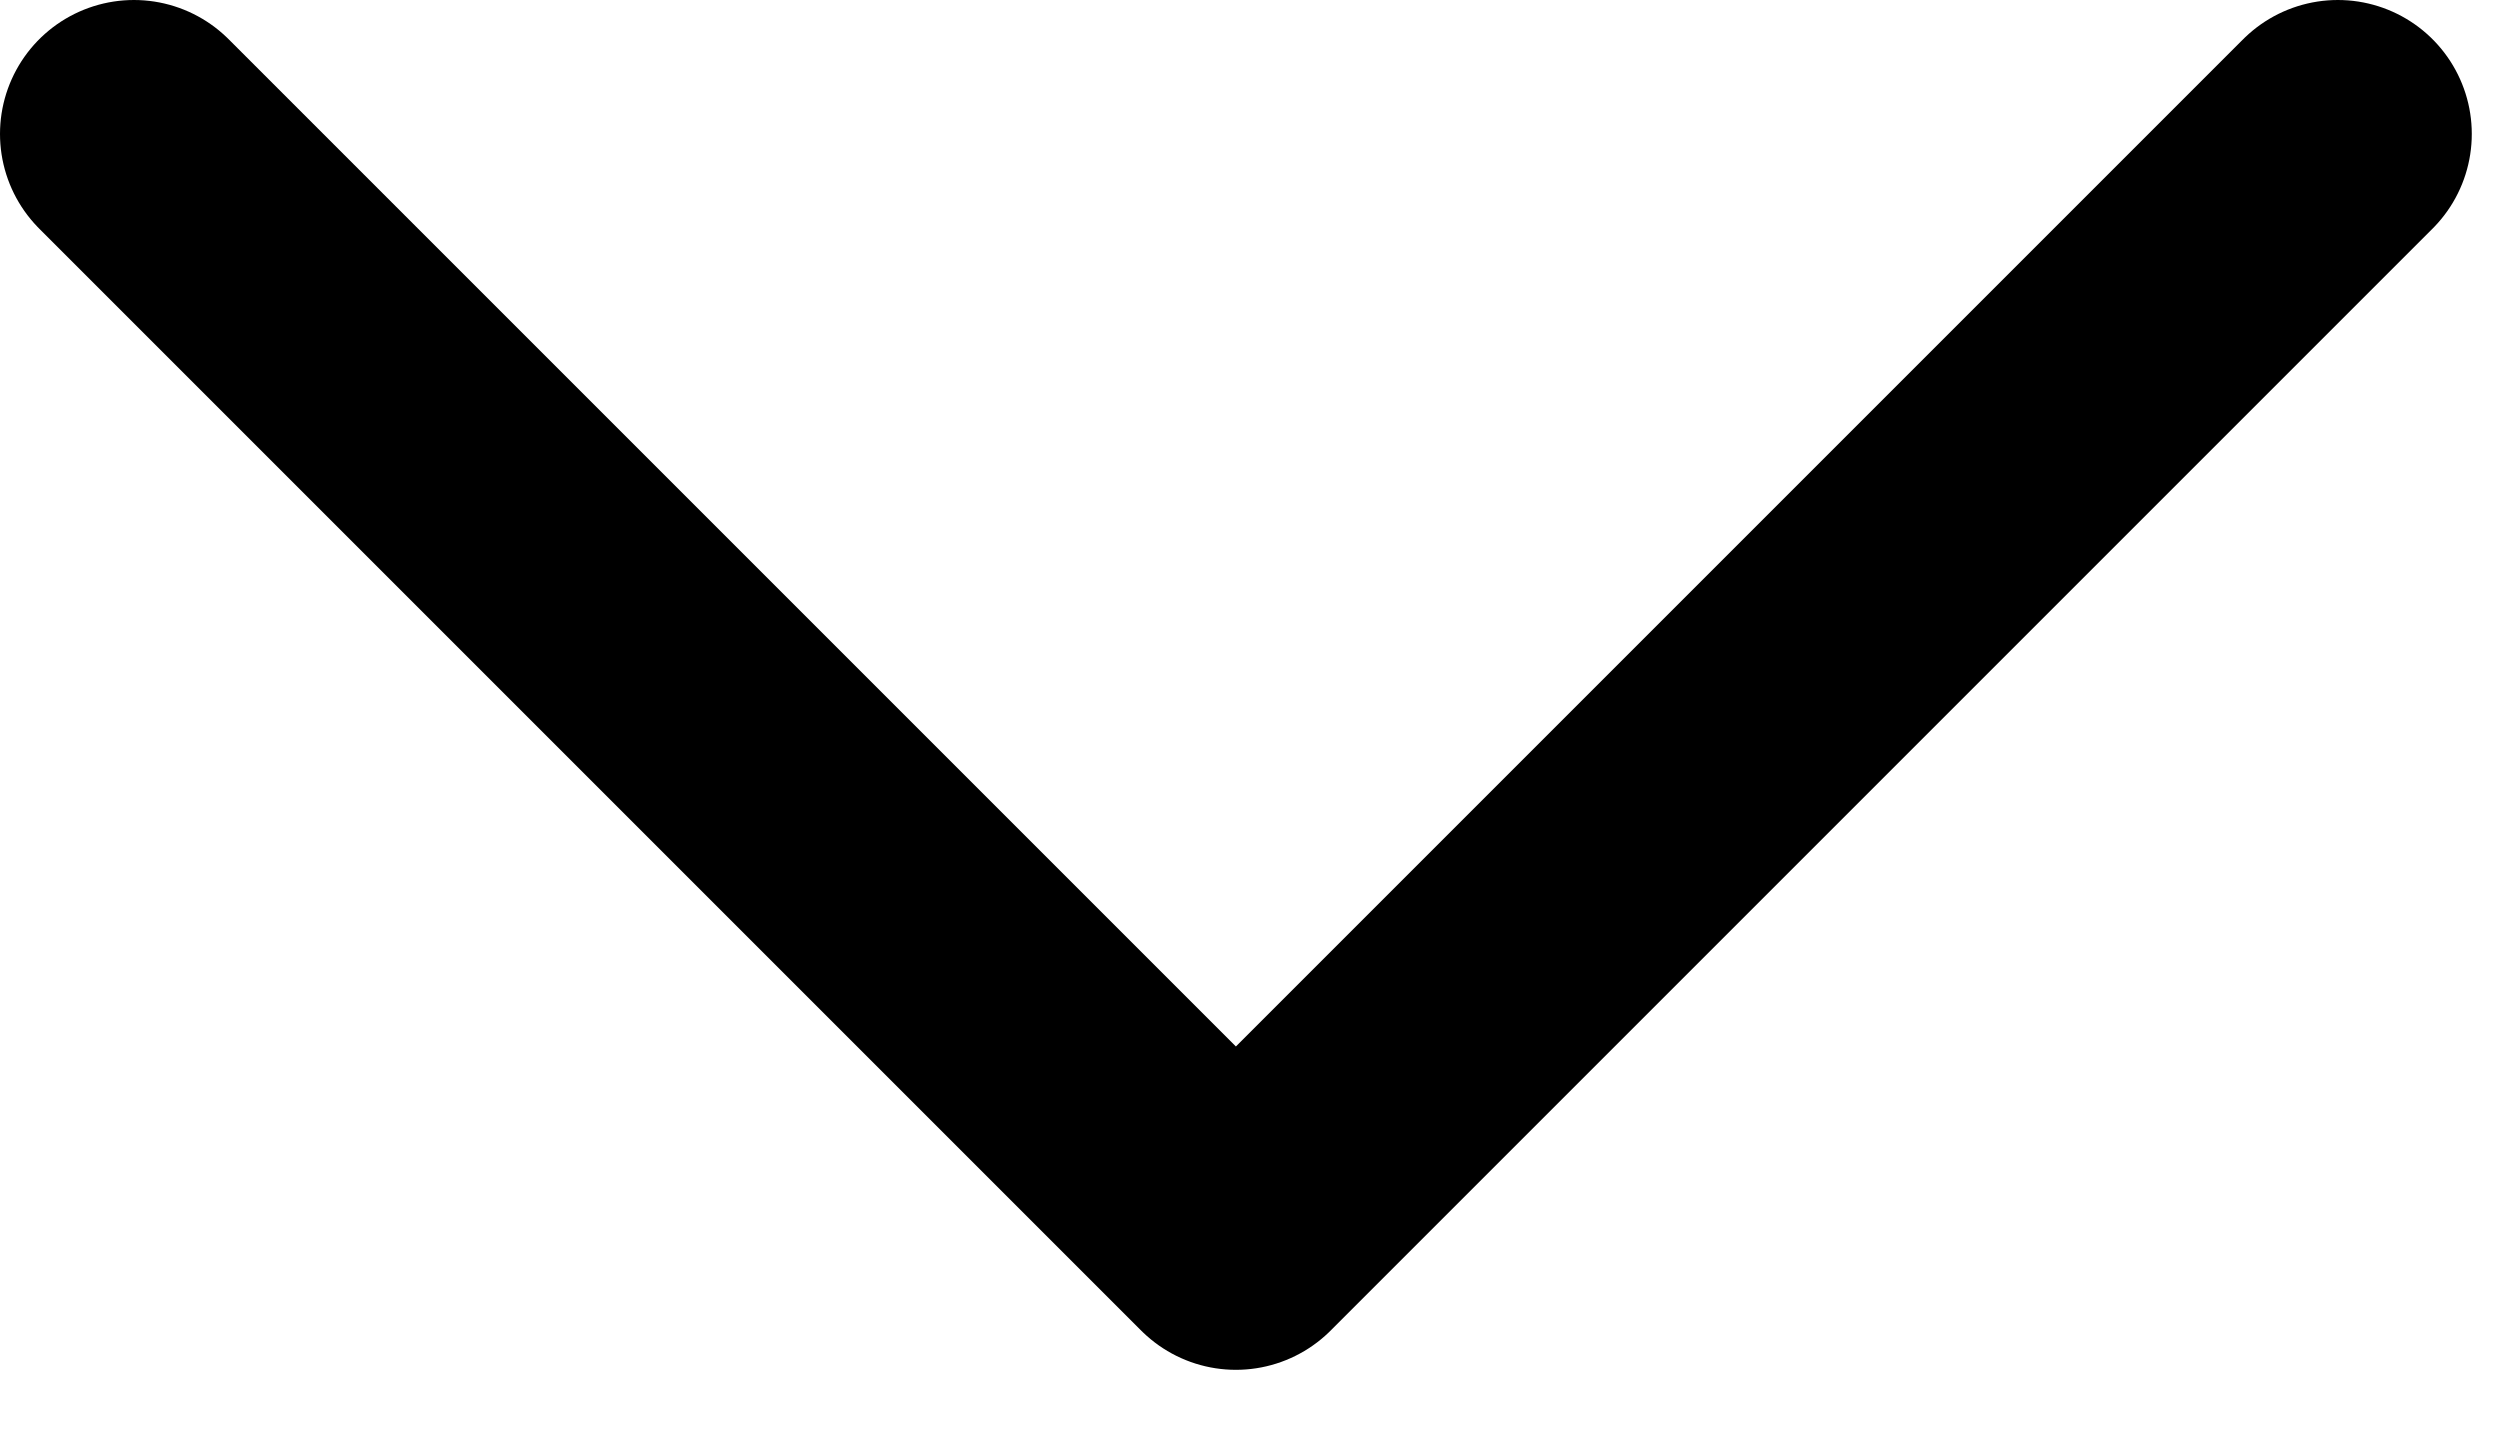
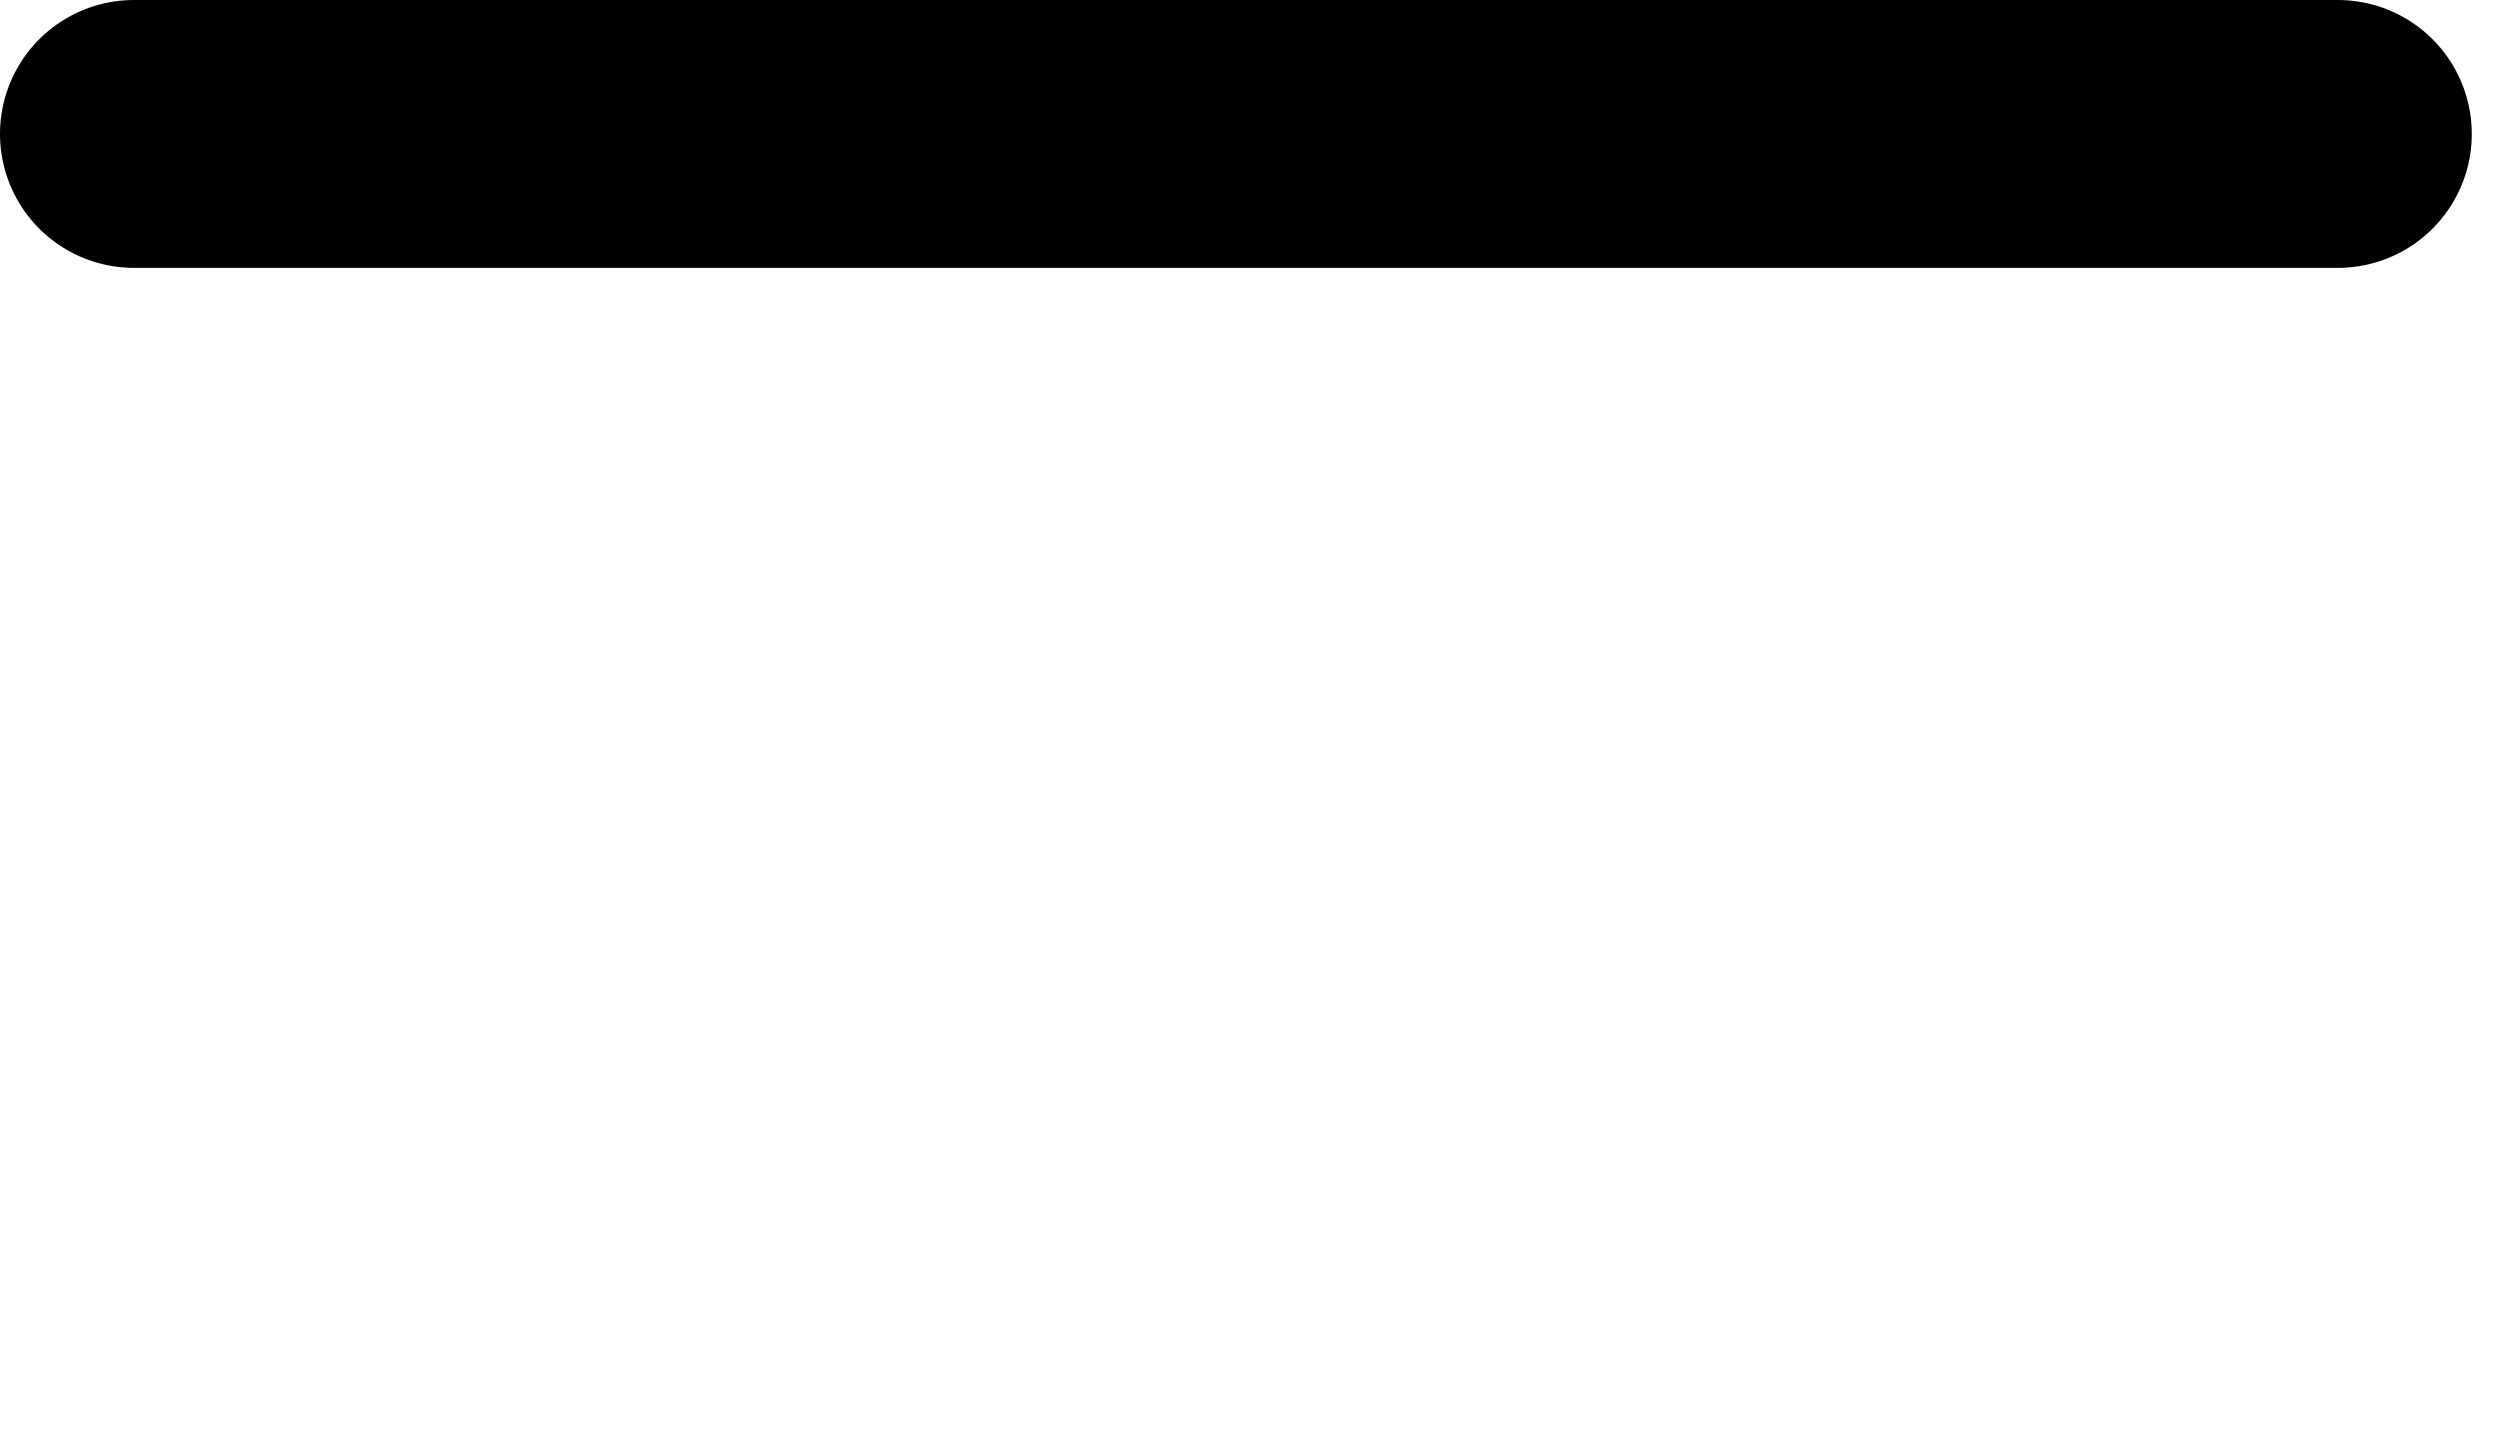
<svg xmlns="http://www.w3.org/2000/svg" width="14" height="8" viewBox="0 0 14 8" fill="none">
-   <path d="M13.092 0.75L6.921 6.921L0.75 0.75" stroke="black" stroke-width="1.5" stroke-linecap="round" stroke-linejoin="round" />
+   <path d="M13.092 0.75L0.75 0.75" stroke="black" stroke-width="1.5" stroke-linecap="round" stroke-linejoin="round" />
</svg>